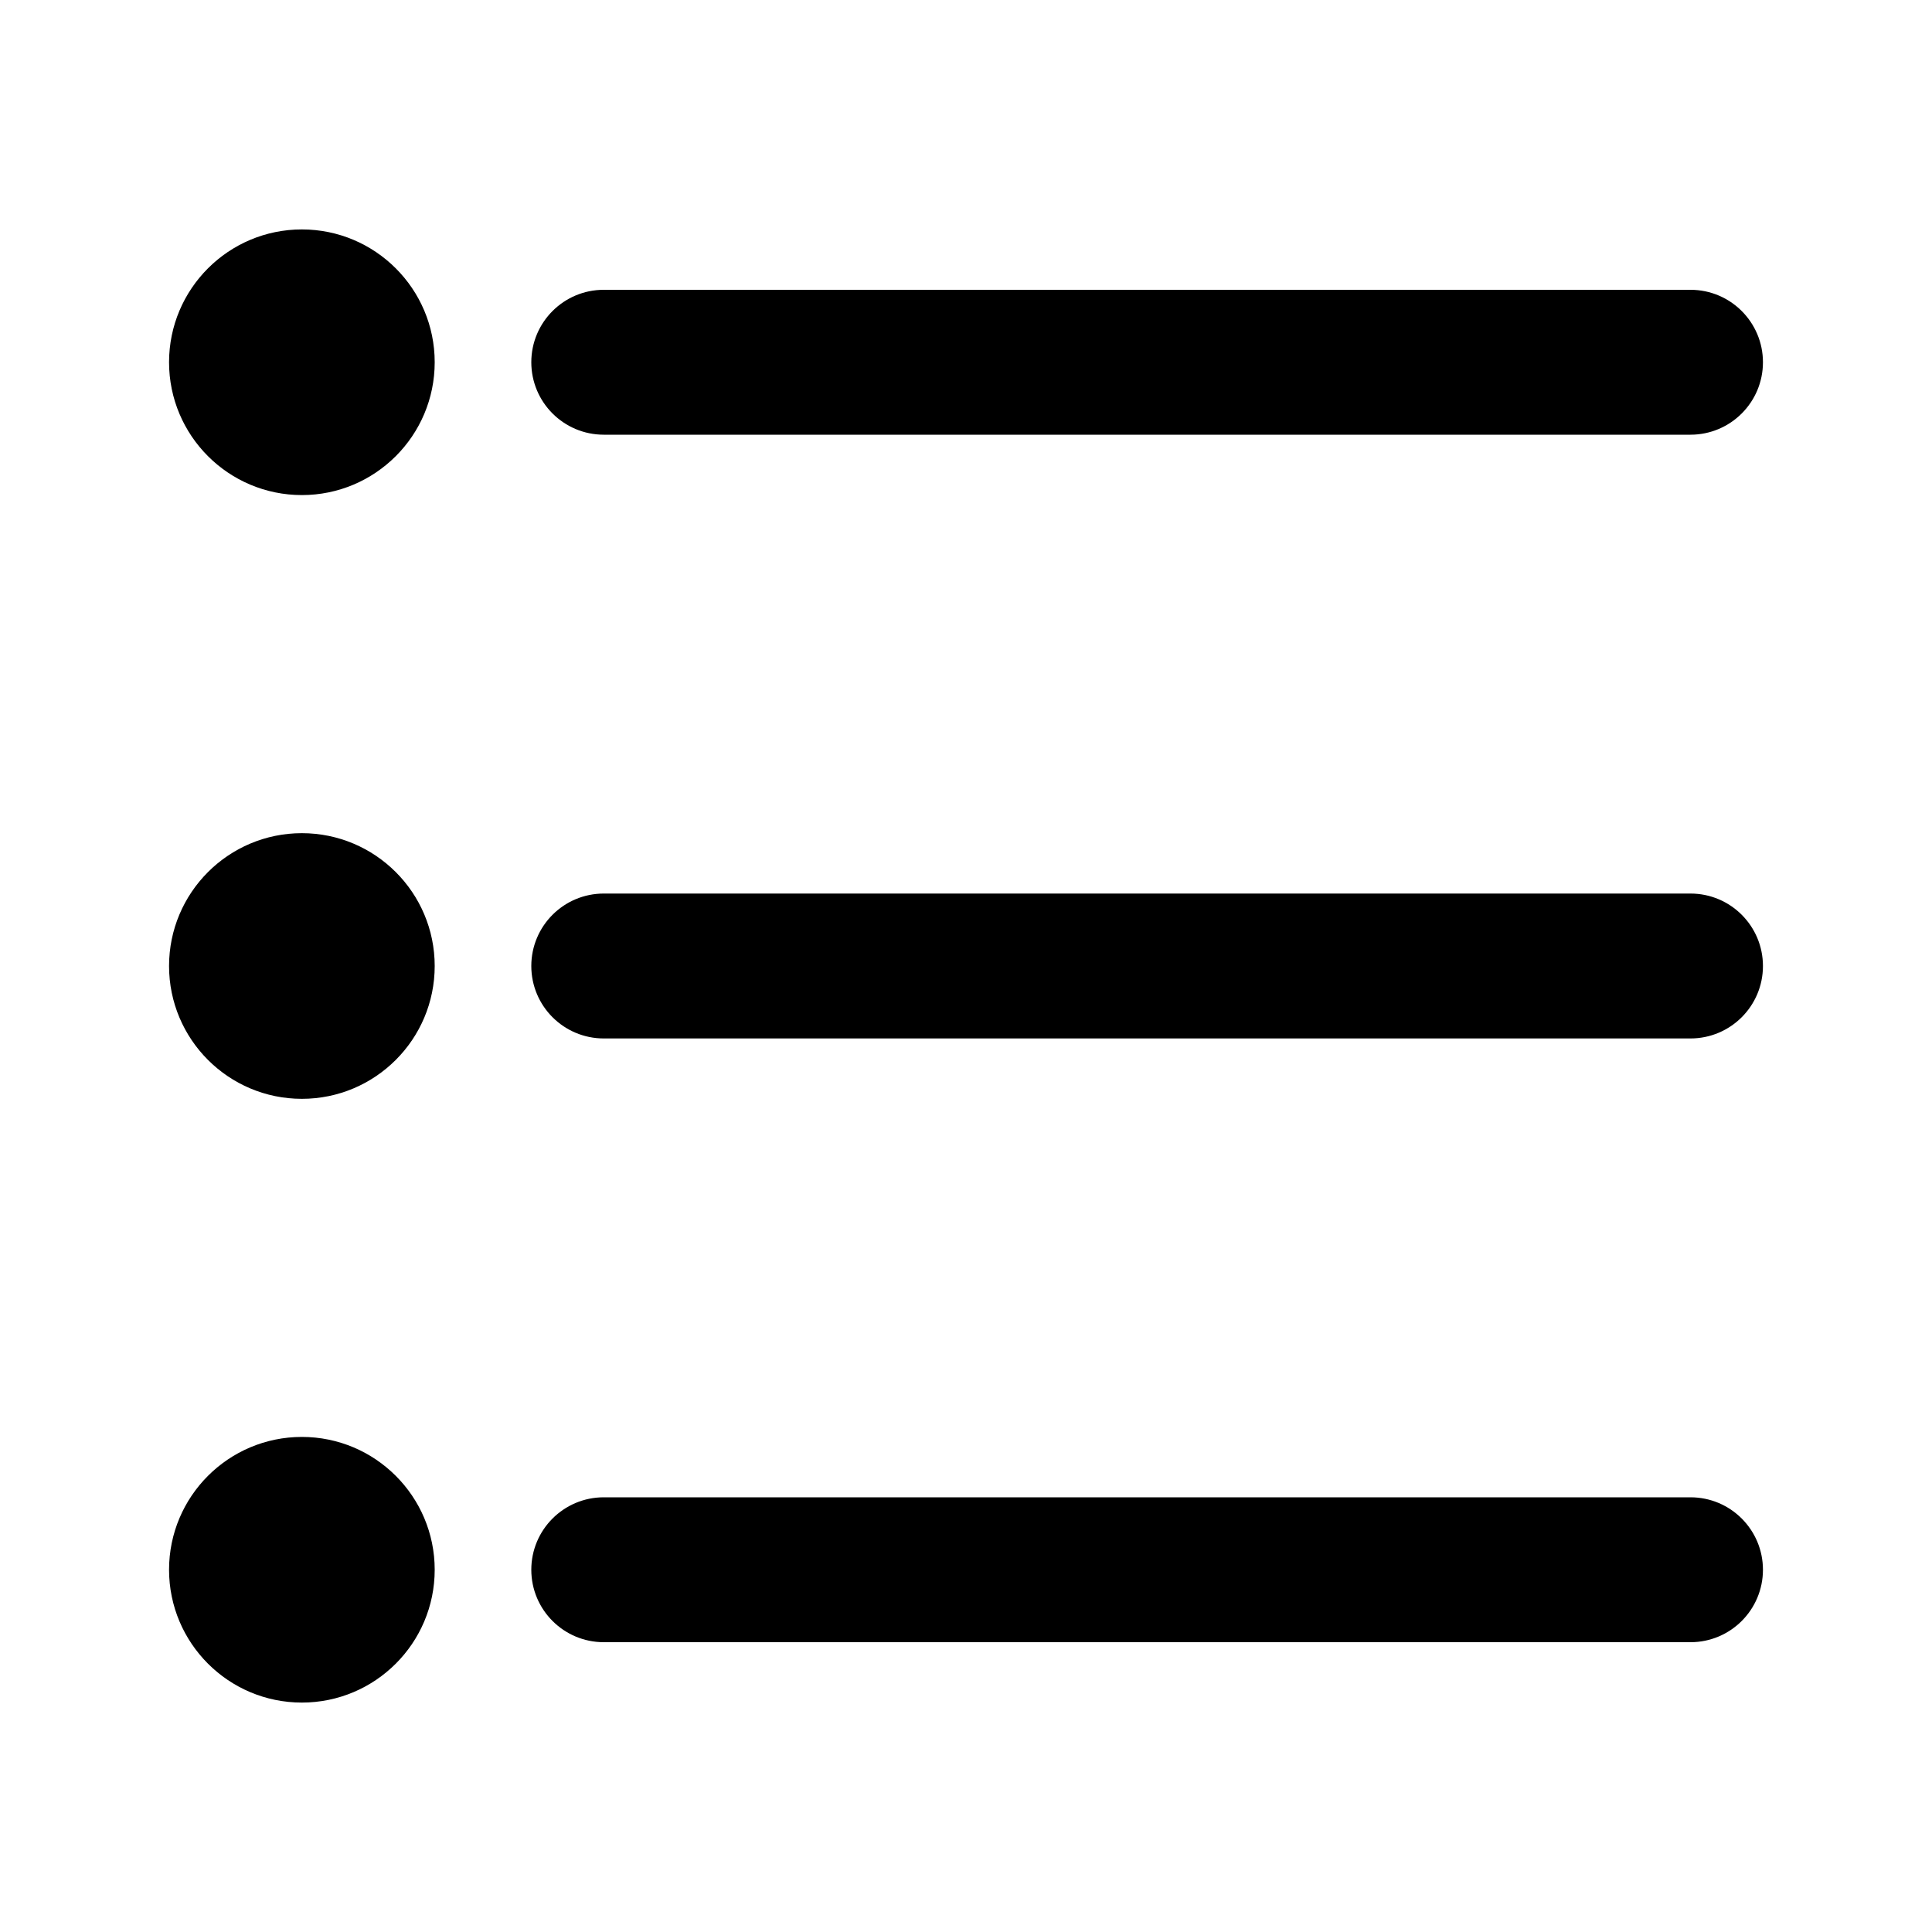
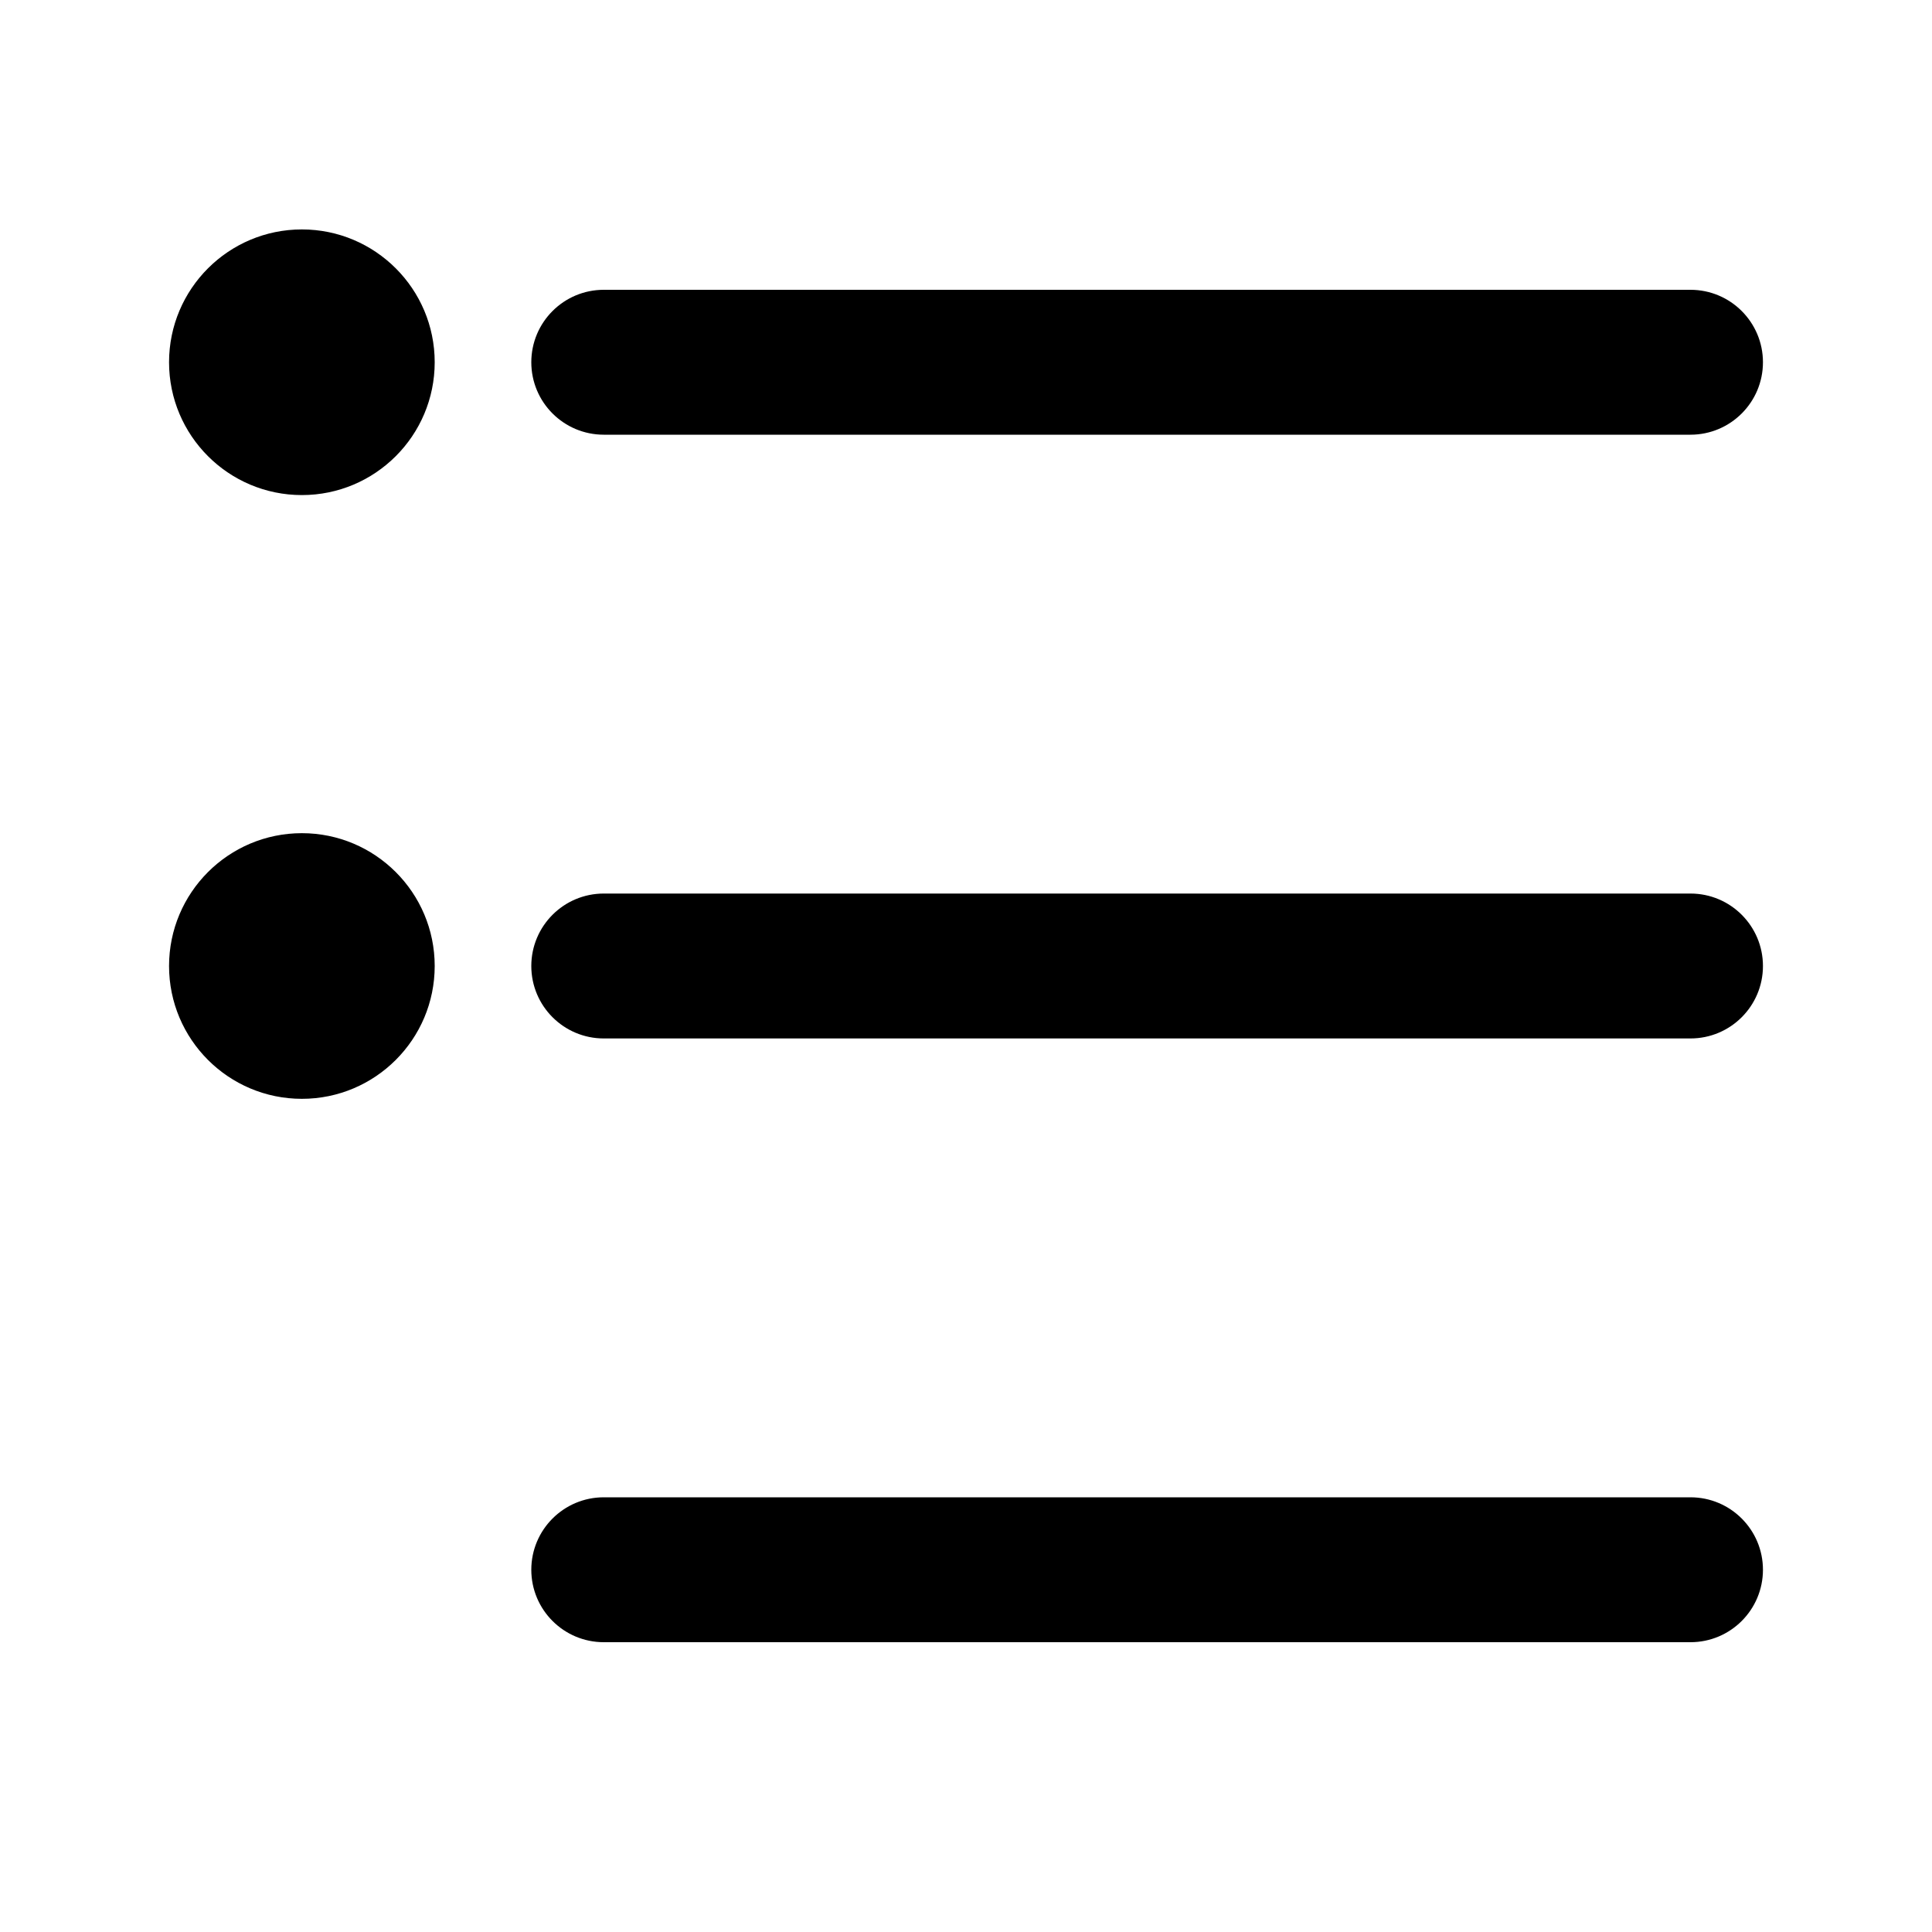
<svg xmlns="http://www.w3.org/2000/svg" width="16" height="16" viewBox="0 0 16 16" fill="none">
  <path fill-rule="evenodd" clip-rule="evenodd" d="M1.5 3C1.5 2.448 1.948 2 2.5 2C3.052 2 3.5 2.448 3.5 3C3.5 3.552 3.052 4 2.5 4C1.948 4 1.5 3.552 1.5 3Z" fill="black" stroke="black" stroke-width="0.2" stroke-miterlimit="10" stroke-linecap="round" stroke-linejoin="round" />
  <path fill-rule="evenodd" clip-rule="evenodd" d="M1.5 8C1.5 7.448 1.948 7 2.5 7C3.052 7 3.5 7.448 3.5 8C3.5 8.552 3.052 9 2.5 9C1.948 9 1.5 8.552 1.5 8Z" fill="black" stroke="black" stroke-width="0.2" stroke-miterlimit="10" stroke-linecap="round" stroke-linejoin="round" />
-   <path fill-rule="evenodd" clip-rule="evenodd" d="M1.5 13C1.5 12.448 1.948 12 2.5 12C3.052 12 3.5 12.448 3.5 13C3.5 13.552 3.052 14 2.5 14C1.948 14 1.5 13.552 1.5 13Z" fill="black" stroke="black" stroke-width="0.2" stroke-miterlimit="10" stroke-linecap="round" stroke-linejoin="round" />
  <path fill-rule="evenodd" clip-rule="evenodd" d="M4.5 3C4.5 2.724 4.724 2.5 5 2.5H14C14.276 2.5 14.5 2.724 14.5 3C14.5 3.276 14.276 3.5 14 3.5H5C4.724 3.5 4.5 3.276 4.5 3Z" fill="black" stroke="black" stroke-width="0.2" stroke-miterlimit="10" stroke-linecap="round" stroke-linejoin="round" />
  <path fill-rule="evenodd" clip-rule="evenodd" d="M4.5 8C4.5 7.724 4.724 7.5 5 7.5H14C14.276 7.5 14.5 7.724 14.5 8C14.5 8.276 14.276 8.5 14 8.5H5C4.724 8.5 4.5 8.276 4.5 8Z" fill="black" stroke="black" stroke-width="0.2" stroke-miterlimit="10" stroke-linecap="round" stroke-linejoin="round" />
  <path fill-rule="evenodd" clip-rule="evenodd" d="M4.5 13C4.5 12.724 4.724 12.5 5 12.5H14C14.276 12.5 14.5 12.724 14.5 13C14.5 13.276 14.276 13.5 14 13.5H5C4.724 13.5 4.5 13.276 4.5 13Z" fill="black" stroke="black" stroke-width="0.2" stroke-miterlimit="10" stroke-linecap="round" stroke-linejoin="round" />
</svg>